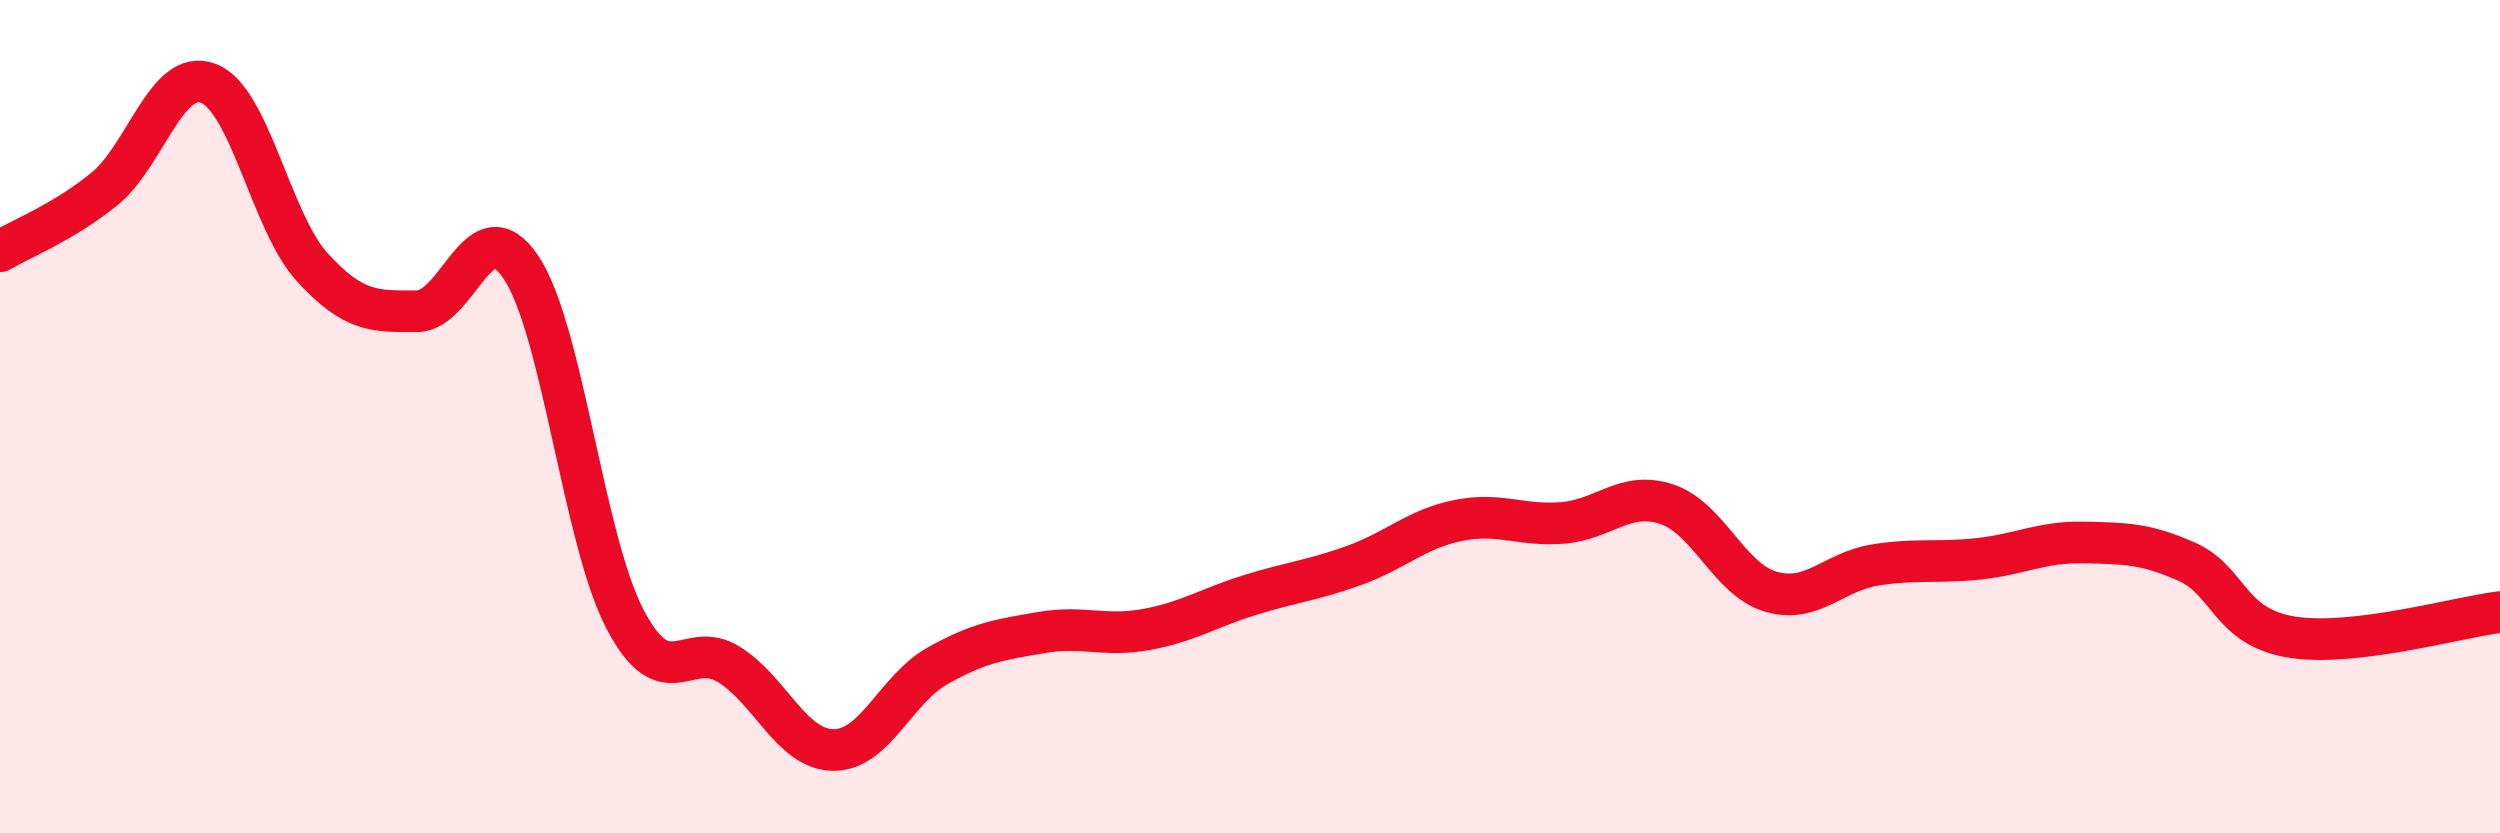
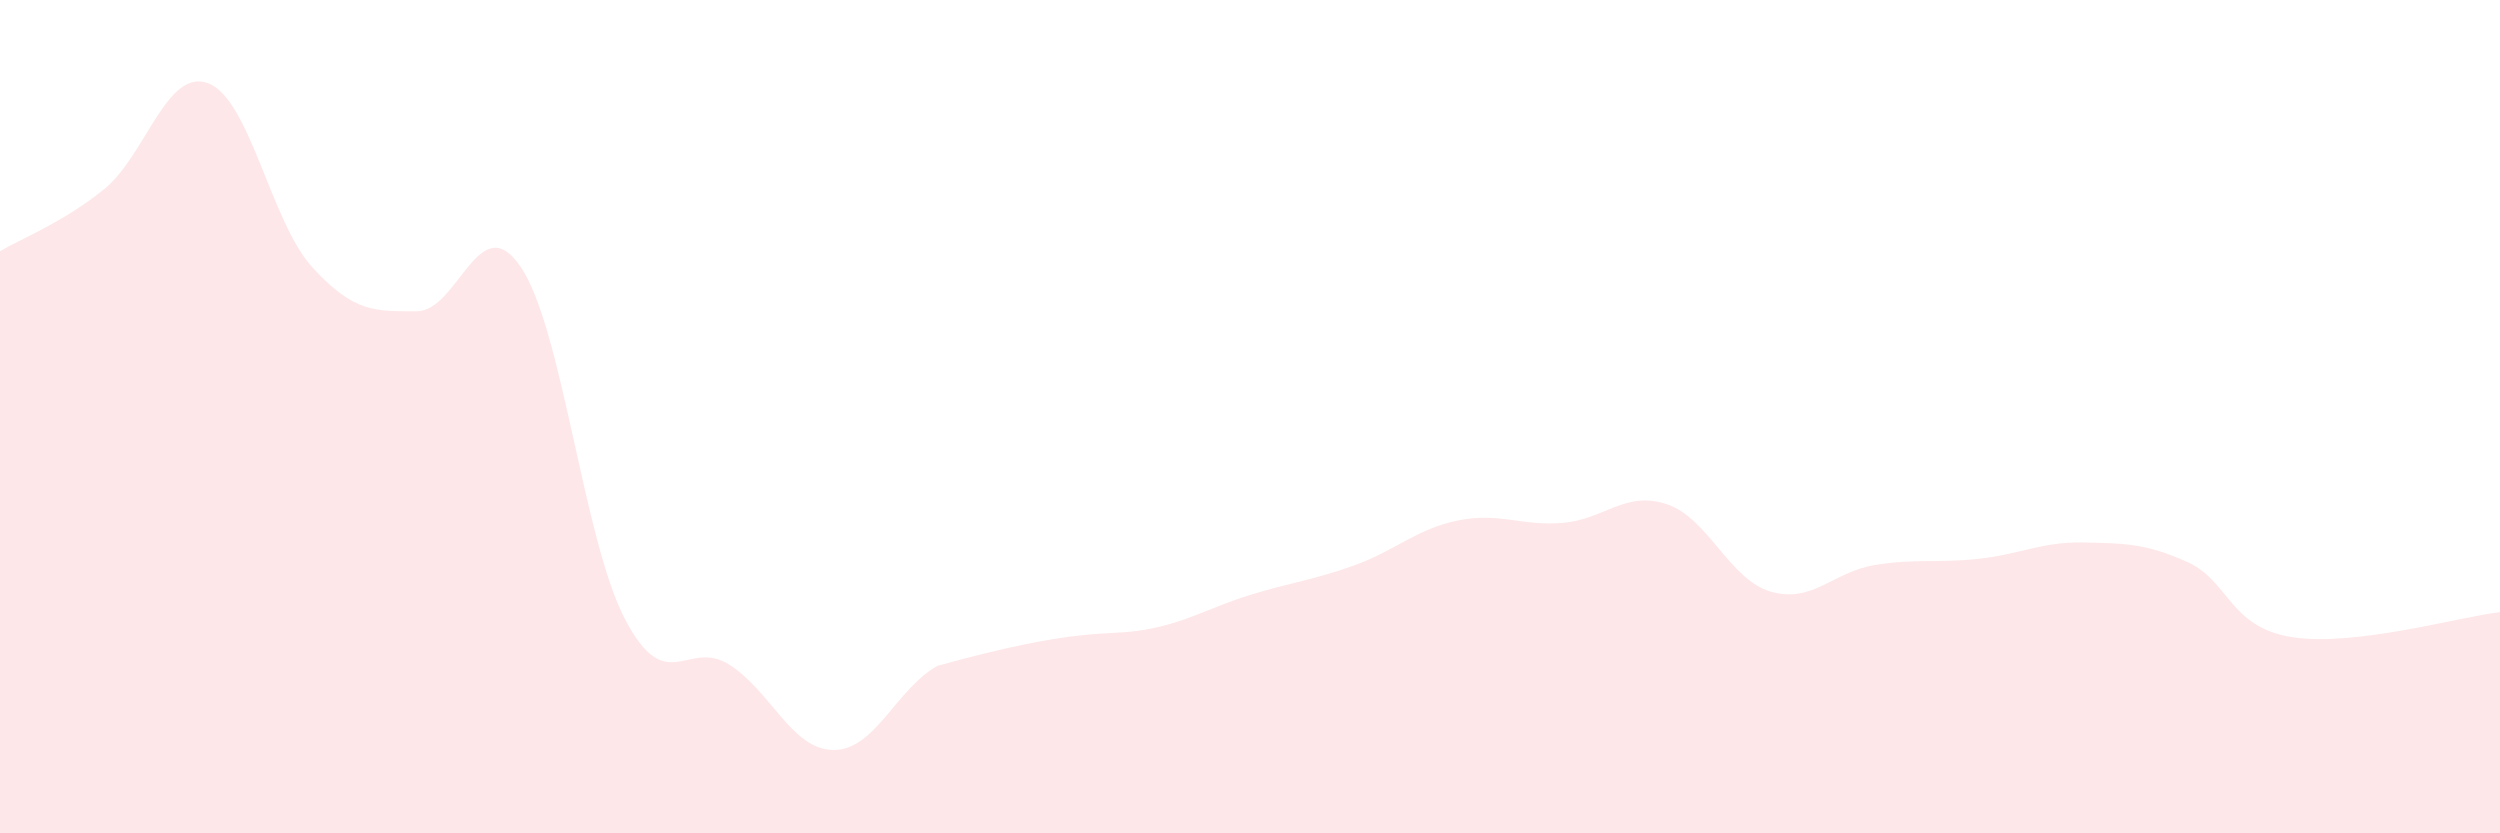
<svg xmlns="http://www.w3.org/2000/svg" width="60" height="20" viewBox="0 0 60 20">
-   <path d="M 0,6.03 C 0.5,5.73 1.5,5.35 2.5,4.54 C 3.5,3.73 4,1.62 5,2 C 6,2.38 6.5,5.33 7.5,6.42 C 8.5,7.51 9,7.47 10,7.47 C 11,7.47 11.5,4.93 12.5,6.41 C 13.5,7.89 14,12.95 15,14.86 C 16,16.77 16.5,15.32 17.5,15.95 C 18.5,16.58 19,17.99 20,18 C 21,18.01 21.5,16.54 22.5,15.98 C 23.5,15.42 24,15.35 25,15.18 C 26,15.01 26.5,15.29 27.5,15.11 C 28.5,14.93 29,14.59 30,14.28 C 31,13.97 31.5,13.93 32.5,13.57 C 33.5,13.21 34,12.69 35,12.49 C 36,12.29 36.5,12.63 37.5,12.55 C 38.5,12.47 39,11.77 40,12.1 C 41,12.43 41.5,13.91 42.5,14.2 C 43.5,14.49 44,13.72 45,13.56 C 46,13.4 46.5,13.52 47.5,13.41 C 48.5,13.3 49,13 50,13.02 C 51,13.04 51.5,13.04 52.5,13.49 C 53.5,13.94 53.5,15.05 55,15.29 C 56.5,15.53 59,14.81 60,14.69L60 20L0 20Z" fill="#EB0A25" opacity="0.1" stroke-linecap="round" stroke-linejoin="round" />
-   <path d="M 0,6.03 C 0.5,5.73 1.5,5.35 2.5,4.54 C 3.5,3.73 4,1.62 5,2 C 6,2.38 6.5,5.33 7.5,6.42 C 8.5,7.51 9,7.47 10,7.47 C 11,7.47 11.5,4.93 12.5,6.41 C 13.5,7.89 14,12.95 15,14.86 C 16,16.77 16.5,15.32 17.5,15.95 C 18.5,16.58 19,17.99 20,18 C 21,18.01 21.5,16.54 22.5,15.98 C 23.5,15.42 24,15.35 25,15.18 C 26,15.01 26.5,15.29 27.5,15.11 C 28.5,14.93 29,14.59 30,14.28 C 31,13.97 31.5,13.93 32.5,13.57 C 33.5,13.21 34,12.69 35,12.49 C 36,12.29 36.5,12.63 37.5,12.55 C 38.5,12.47 39,11.77 40,12.1 C 41,12.43 41.5,13.91 42.5,14.2 C 43.5,14.49 44,13.72 45,13.56 C 46,13.4 46.5,13.52 47.5,13.41 C 48.5,13.3 49,13 50,13.02 C 51,13.04 51.5,13.04 52.5,13.49 C 53.5,13.94 53.5,15.05 55,15.29 C 56.5,15.53 59,14.81 60,14.69" stroke="#EB0A25" stroke-width="1" fill="none" stroke-linecap="round" stroke-linejoin="round" />
+   <path d="M 0,6.03 C 0.5,5.73 1.5,5.35 2.5,4.54 C 3.5,3.73 4,1.62 5,2 C 6,2.38 6.5,5.33 7.5,6.42 C 8.5,7.51 9,7.47 10,7.47 C 11,7.47 11.5,4.93 12.5,6.41 C 13.5,7.89 14,12.95 15,14.86 C 16,16.77 16.5,15.32 17.5,15.95 C 18.5,16.58 19,17.99 20,18 C 21,18.01 21.5,16.54 22.5,15.98 C 26,15.01 26.5,15.29 27.5,15.11 C 28.5,14.93 29,14.59 30,14.28 C 31,13.97 31.5,13.93 32.5,13.57 C 33.5,13.21 34,12.69 35,12.49 C 36,12.29 36.5,12.63 37.5,12.55 C 38.5,12.47 39,11.77 40,12.1 C 41,12.43 41.5,13.91 42.5,14.2 C 43.5,14.49 44,13.72 45,13.56 C 46,13.4 46.5,13.52 47.5,13.41 C 48.5,13.3 49,13 50,13.02 C 51,13.04 51.5,13.04 52.5,13.49 C 53.5,13.94 53.5,15.05 55,15.29 C 56.5,15.53 59,14.81 60,14.69L60 20L0 20Z" fill="#EB0A25" opacity="0.1" stroke-linecap="round" stroke-linejoin="round" />
</svg>